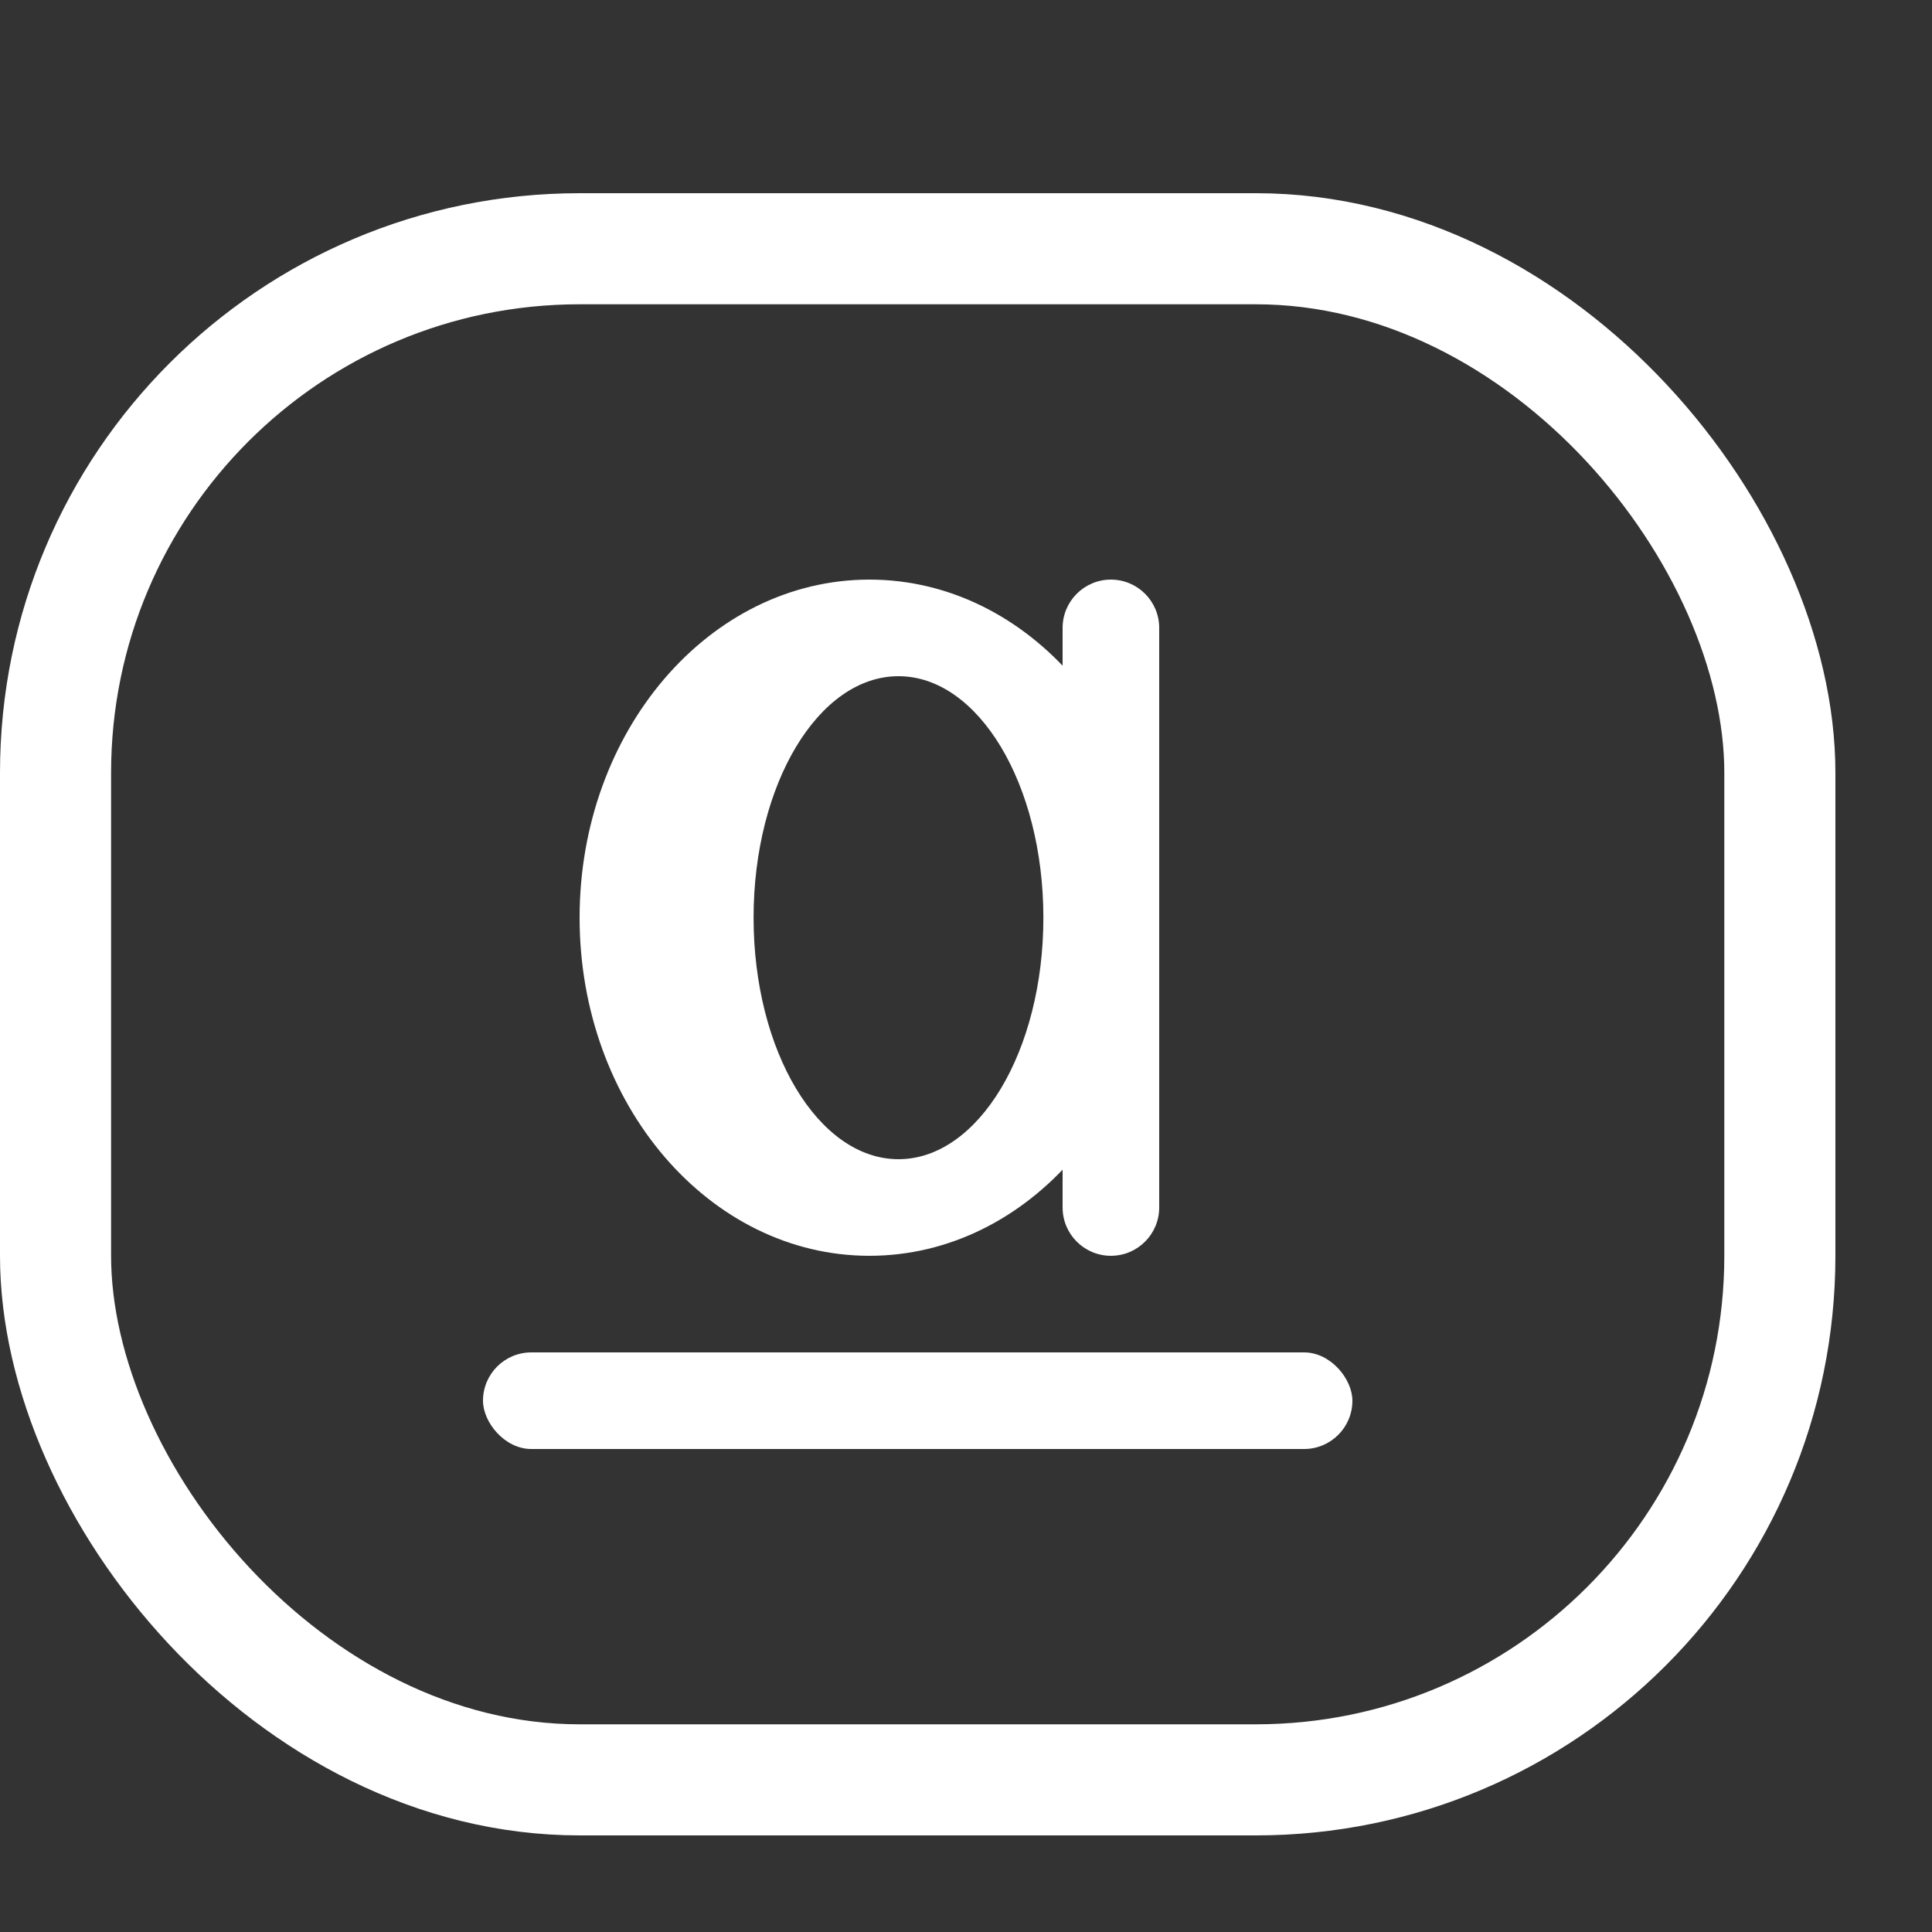
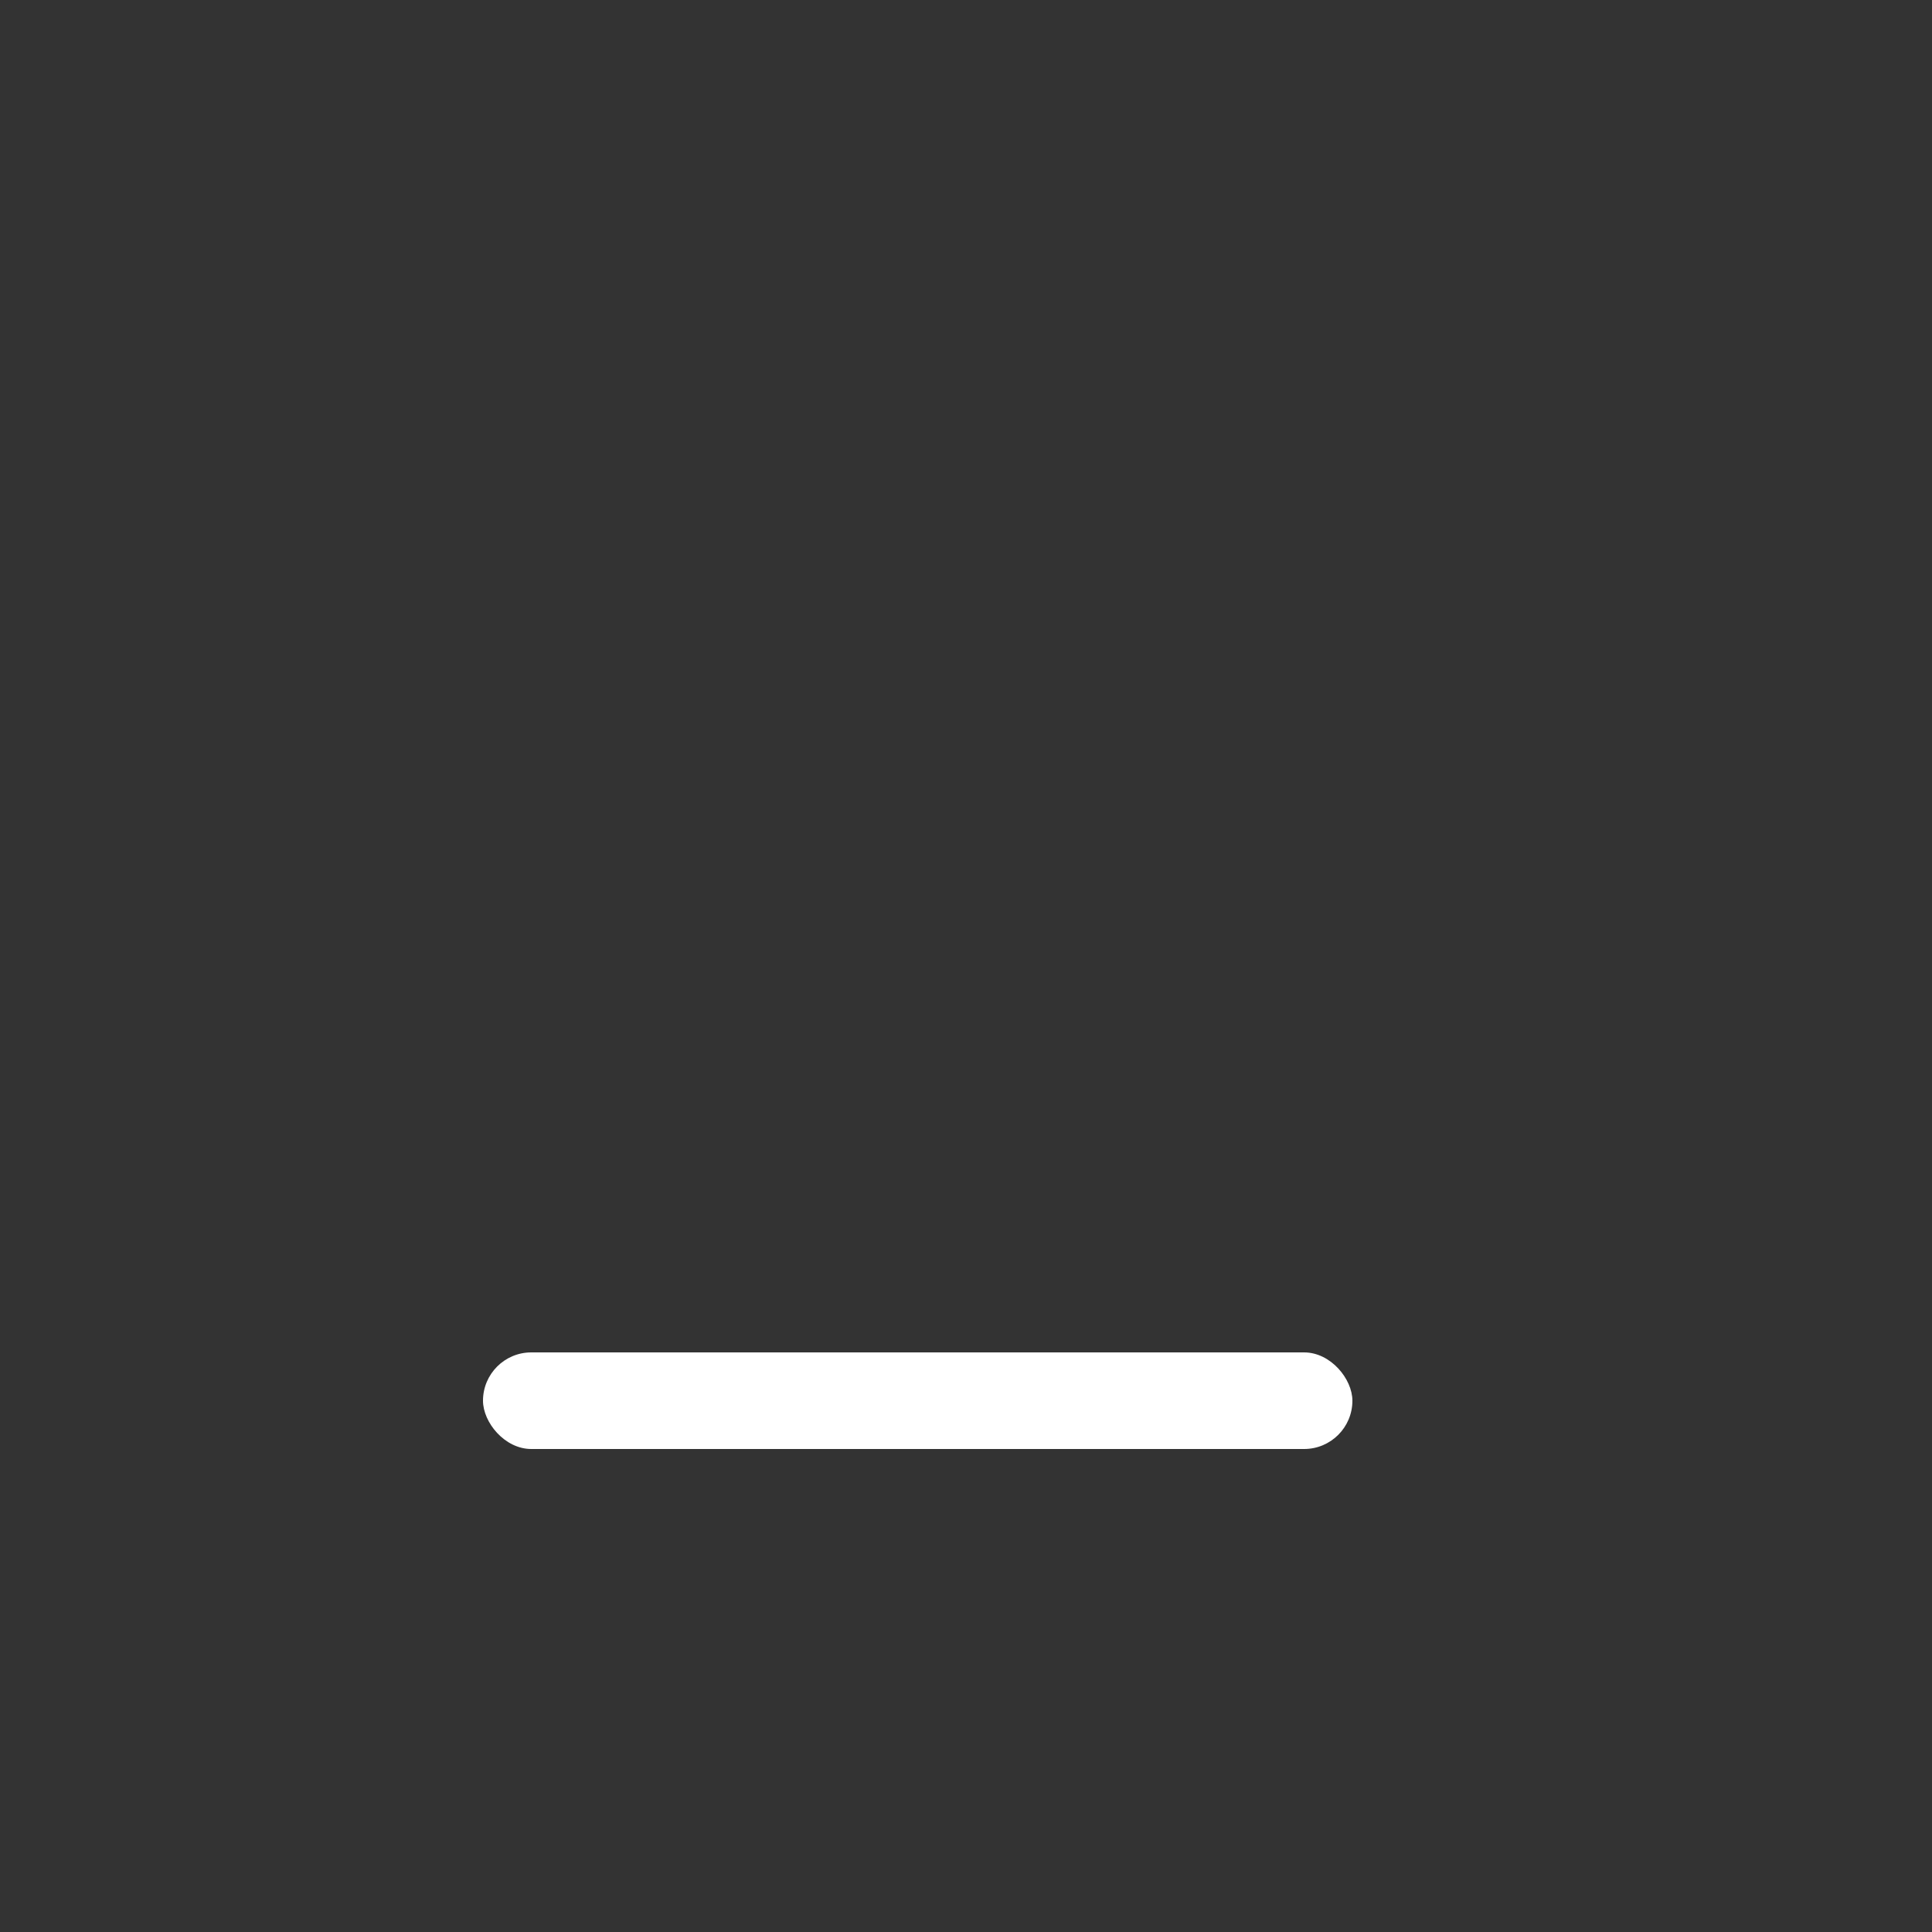
<svg xmlns="http://www.w3.org/2000/svg" width="20" height="20" viewBox="0 0 20 20" fill="none">
  <rect x="0" y="0" width="20" height="20" fill="#333333" stroke="none" />
-   <rect x="0.575" y="2.575" width="17.85" height="15.85" rx="5.425" stroke="white" stroke-width="1.15" />
  <rect x="5" y="14" width="9" height="1" rx="0.5" fill="white" />
-   <path d="M9 6C10.657 6 12 7.567 12 9.5C12 11.433 10.657 13 9 13C7.343 13 6 11.433 6 9.5C6 7.567 7.343 6 9 6ZM9.301 7C8.472 7 7.801 8.119 7.801 9.5C7.801 10.881 8.472 12 9.301 12C10.129 12 10.801 10.881 10.801 9.5C10.801 8.119 10.129 7 9.301 7Z" fill="white" />
-   <path d="M11 6.5C11 6.224 11.224 6 11.5 6C11.776 6 12 6.224 12 6.5V12.5C12 12.776 11.776 13 11.5 13C11.224 13 11 12.776 11 12.5V6.5Z" fill="white" />
</svg>